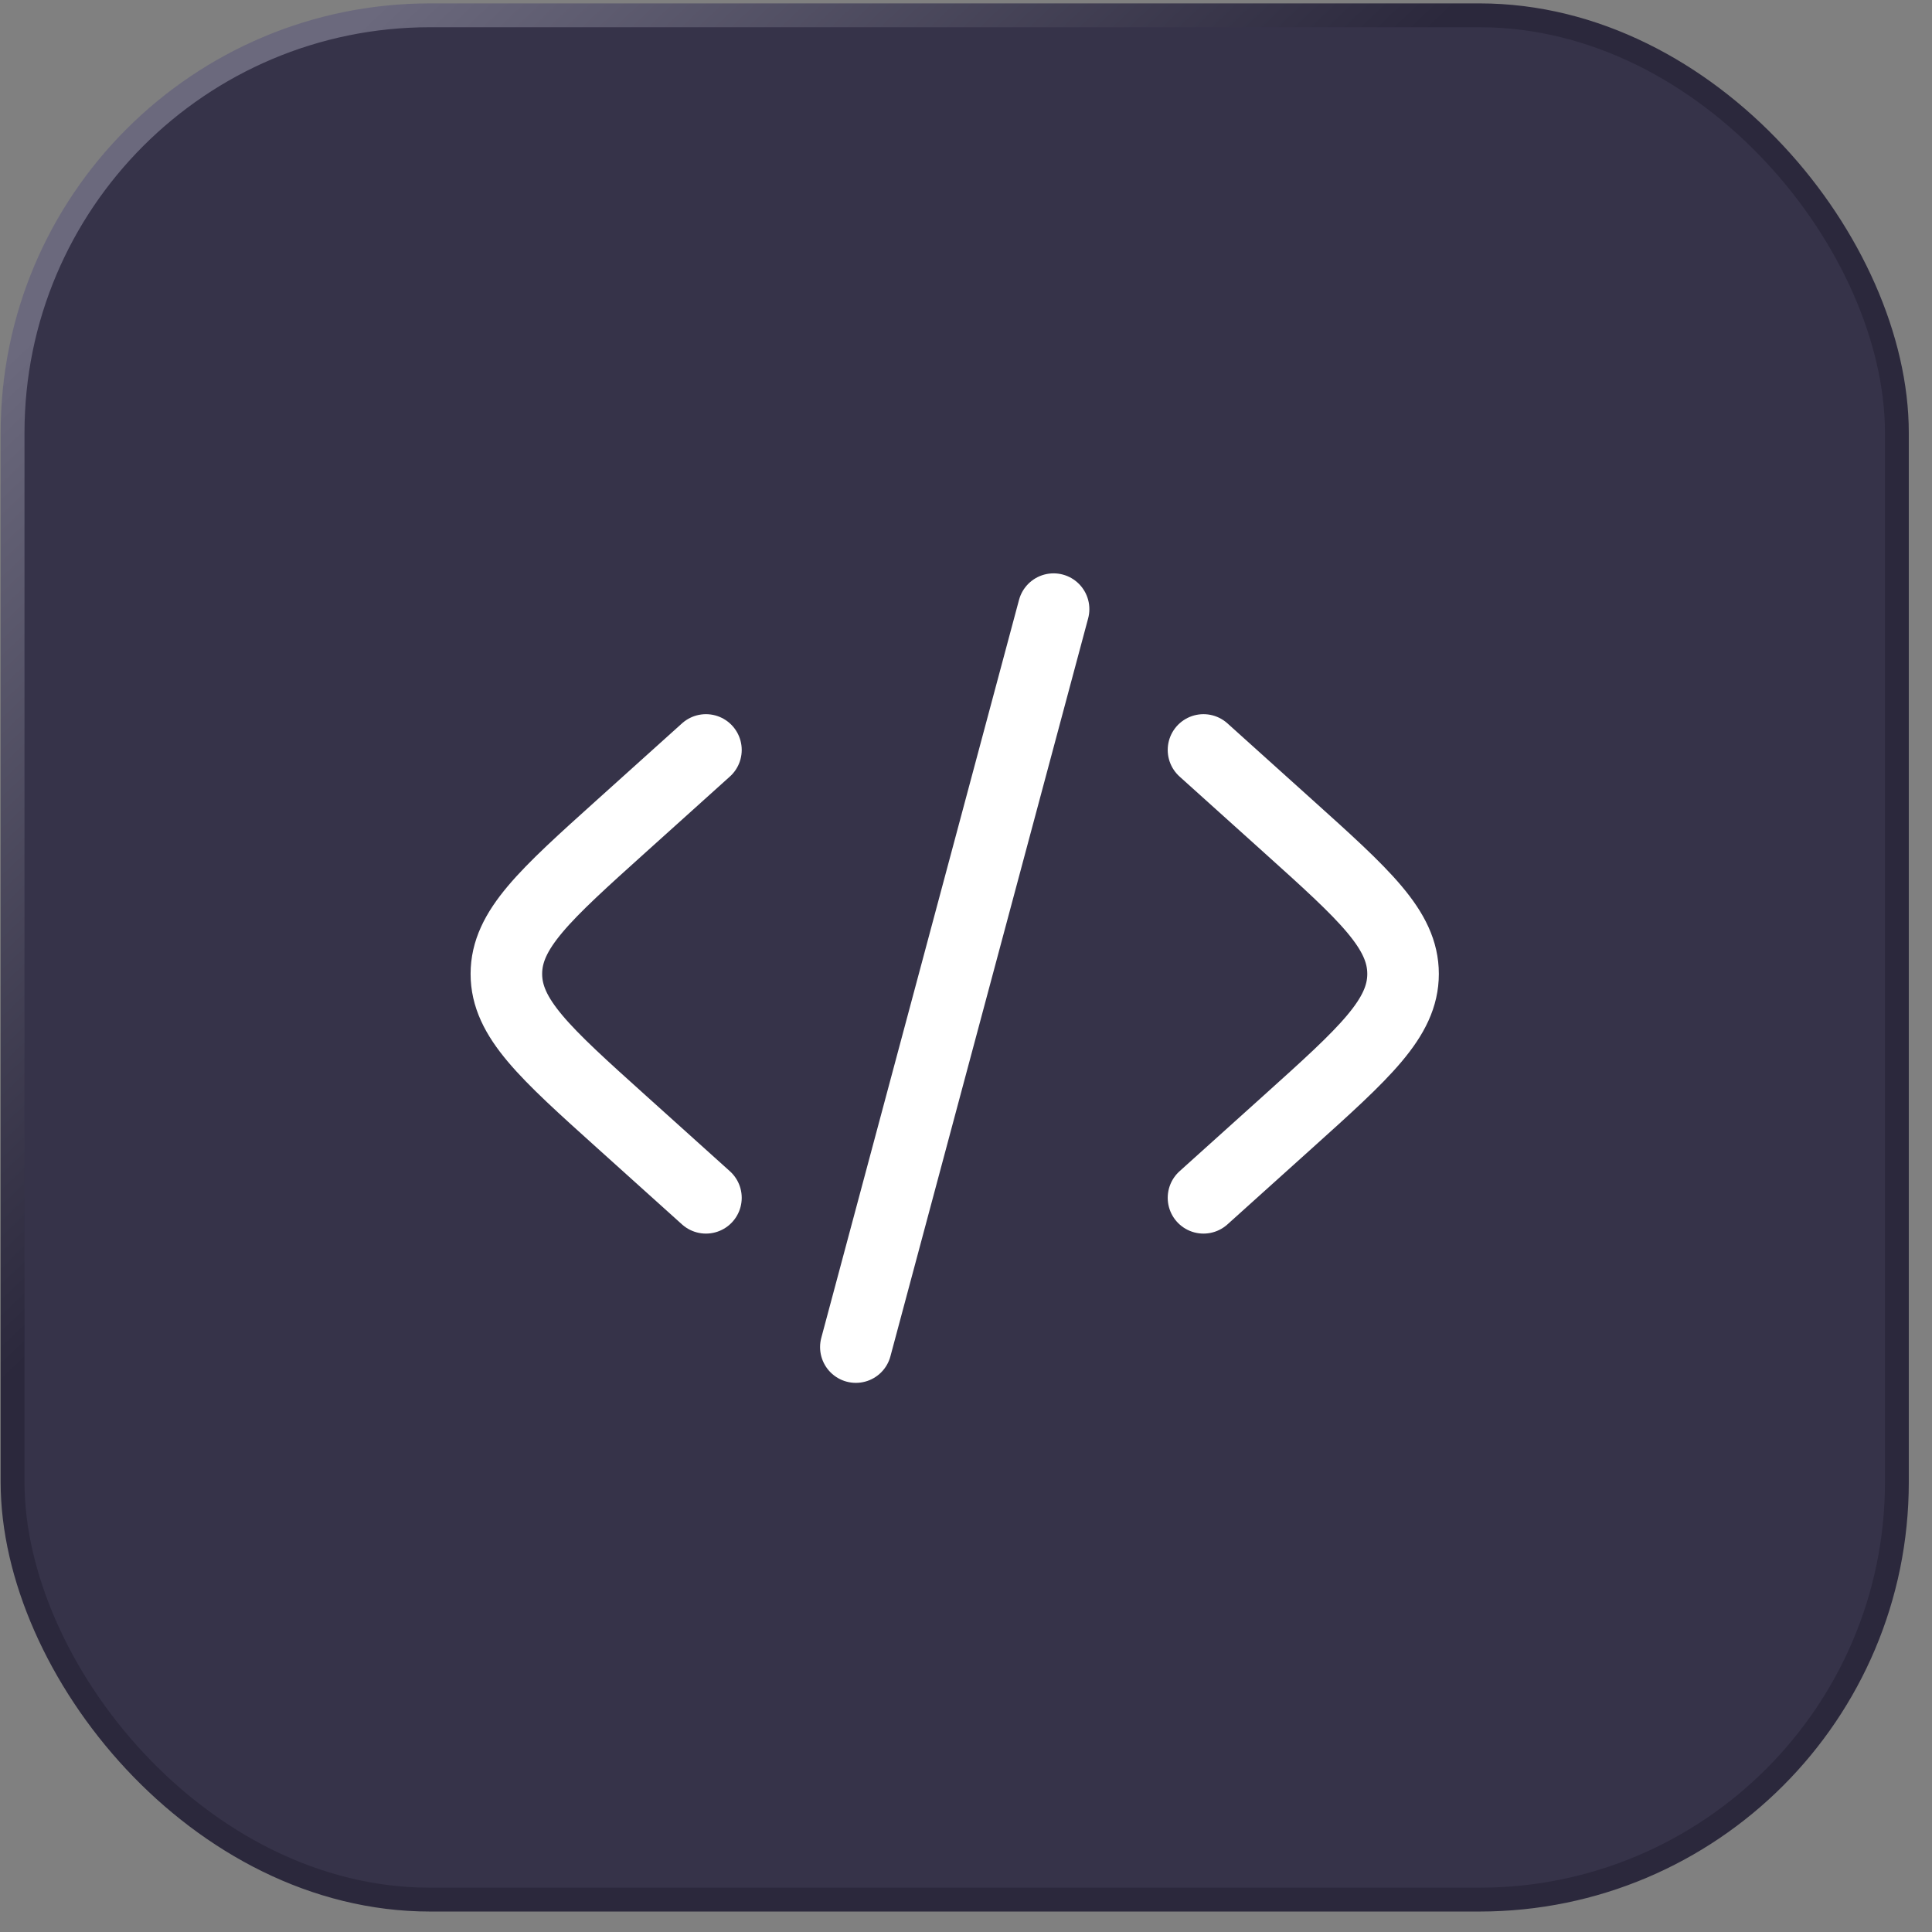
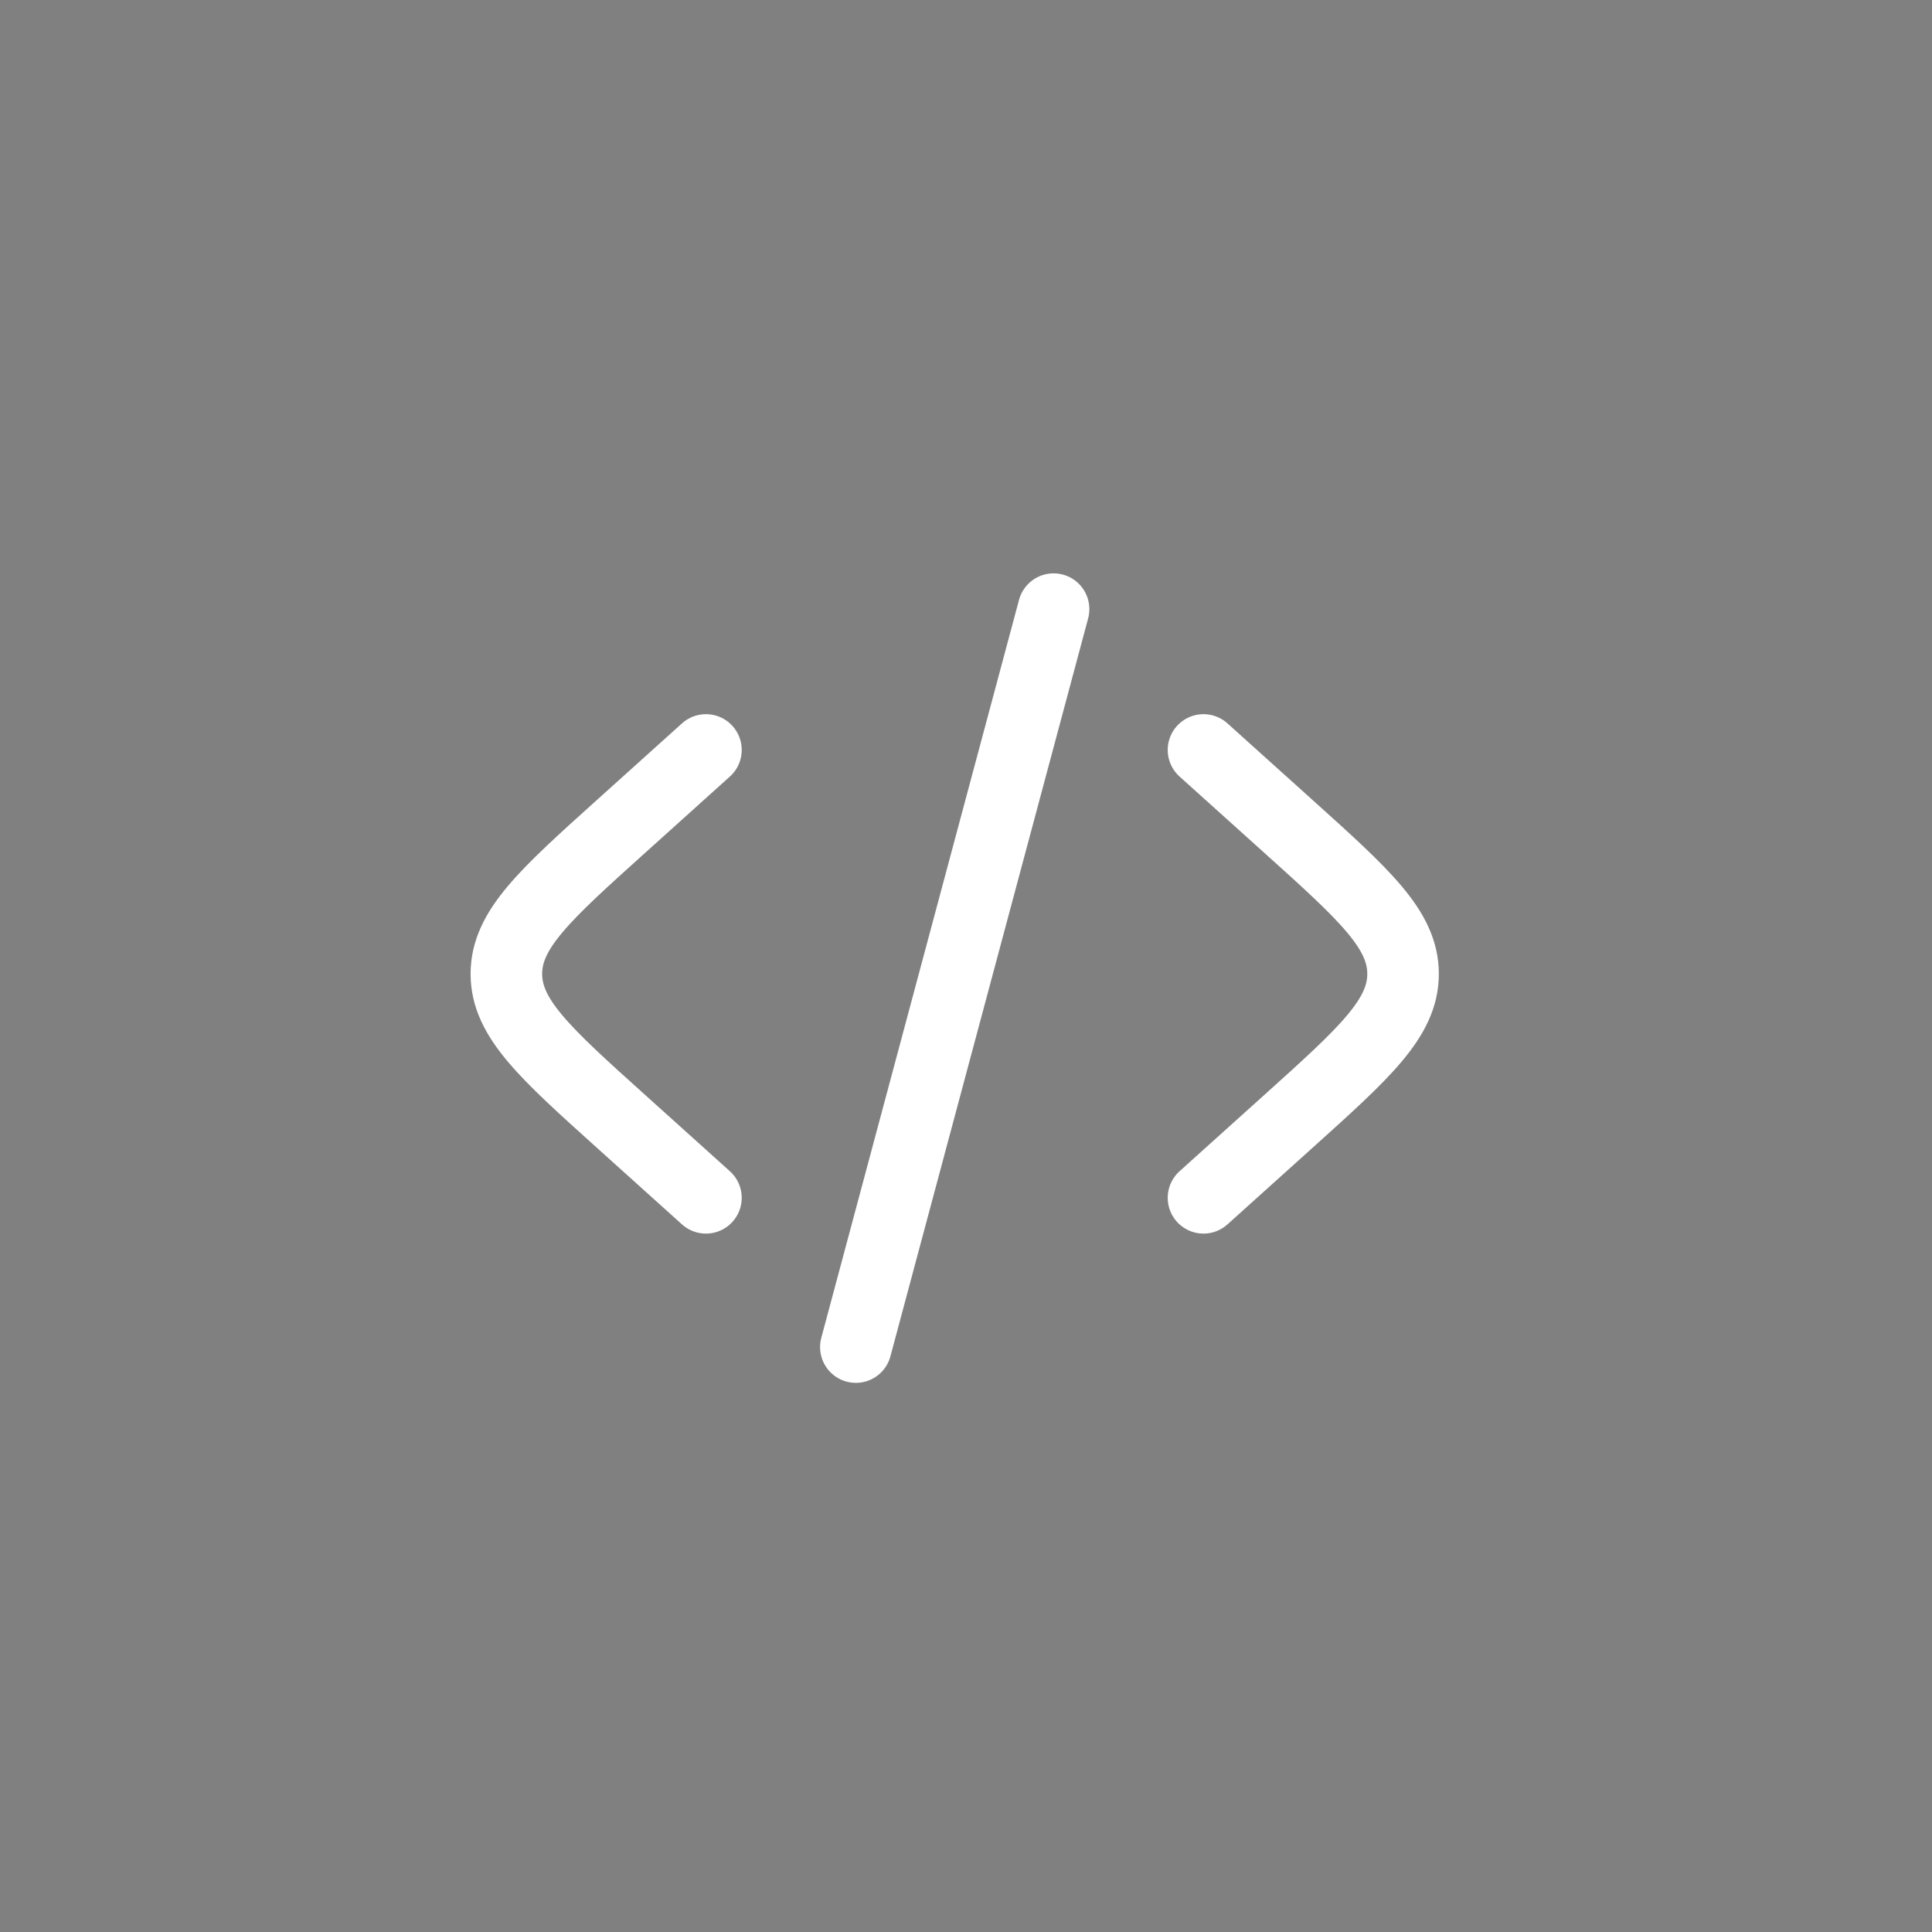
<svg xmlns="http://www.w3.org/2000/svg" width="81" height="81" viewBox="0 0 81 81" fill="none">
  <rect x="0" y="0" width="81" height="81" fill="#808080" stroke="none" />
-   <rect x="0.527" y="0.642" width="79" height="79" rx="17.5" fill="#363349" stroke="url(#paint0_linear_356_137)" />
  <path d="M50.457 31.442L53.996 34.628C57.215 37.524 58.824 38.972 58.824 40.831C58.824 42.689 57.215 44.137 53.996 47.033L50.457 50.219" stroke="white" stroke-width="3" stroke-linecap="round" />
-   <path d="M44.172 25.538L40.027 41.007L35.882 56.477" stroke="white" stroke-width="3" stroke-linecap="round" />
+   <path d="M44.172 25.538L35.882 56.477" stroke="white" stroke-width="3" stroke-linecap="round" />
  <path d="M29.597 31.442L26.058 34.628C22.84 37.524 21.23 38.972 21.23 40.831C21.23 42.689 22.84 44.137 26.058 47.033L29.597 50.219" stroke="white" stroke-width="3" stroke-linecap="round" />
  <defs>
    <linearGradient id="paint0_linear_356_137" x1="10.725" y1="5.209" x2="32.094" y2="27.765" gradientUnits="userSpaceOnUse">
      <stop stop-color="#6B697D" />
      <stop offset="1" stop-color="#2B283C" />
    </linearGradient>
  </defs>
</svg>